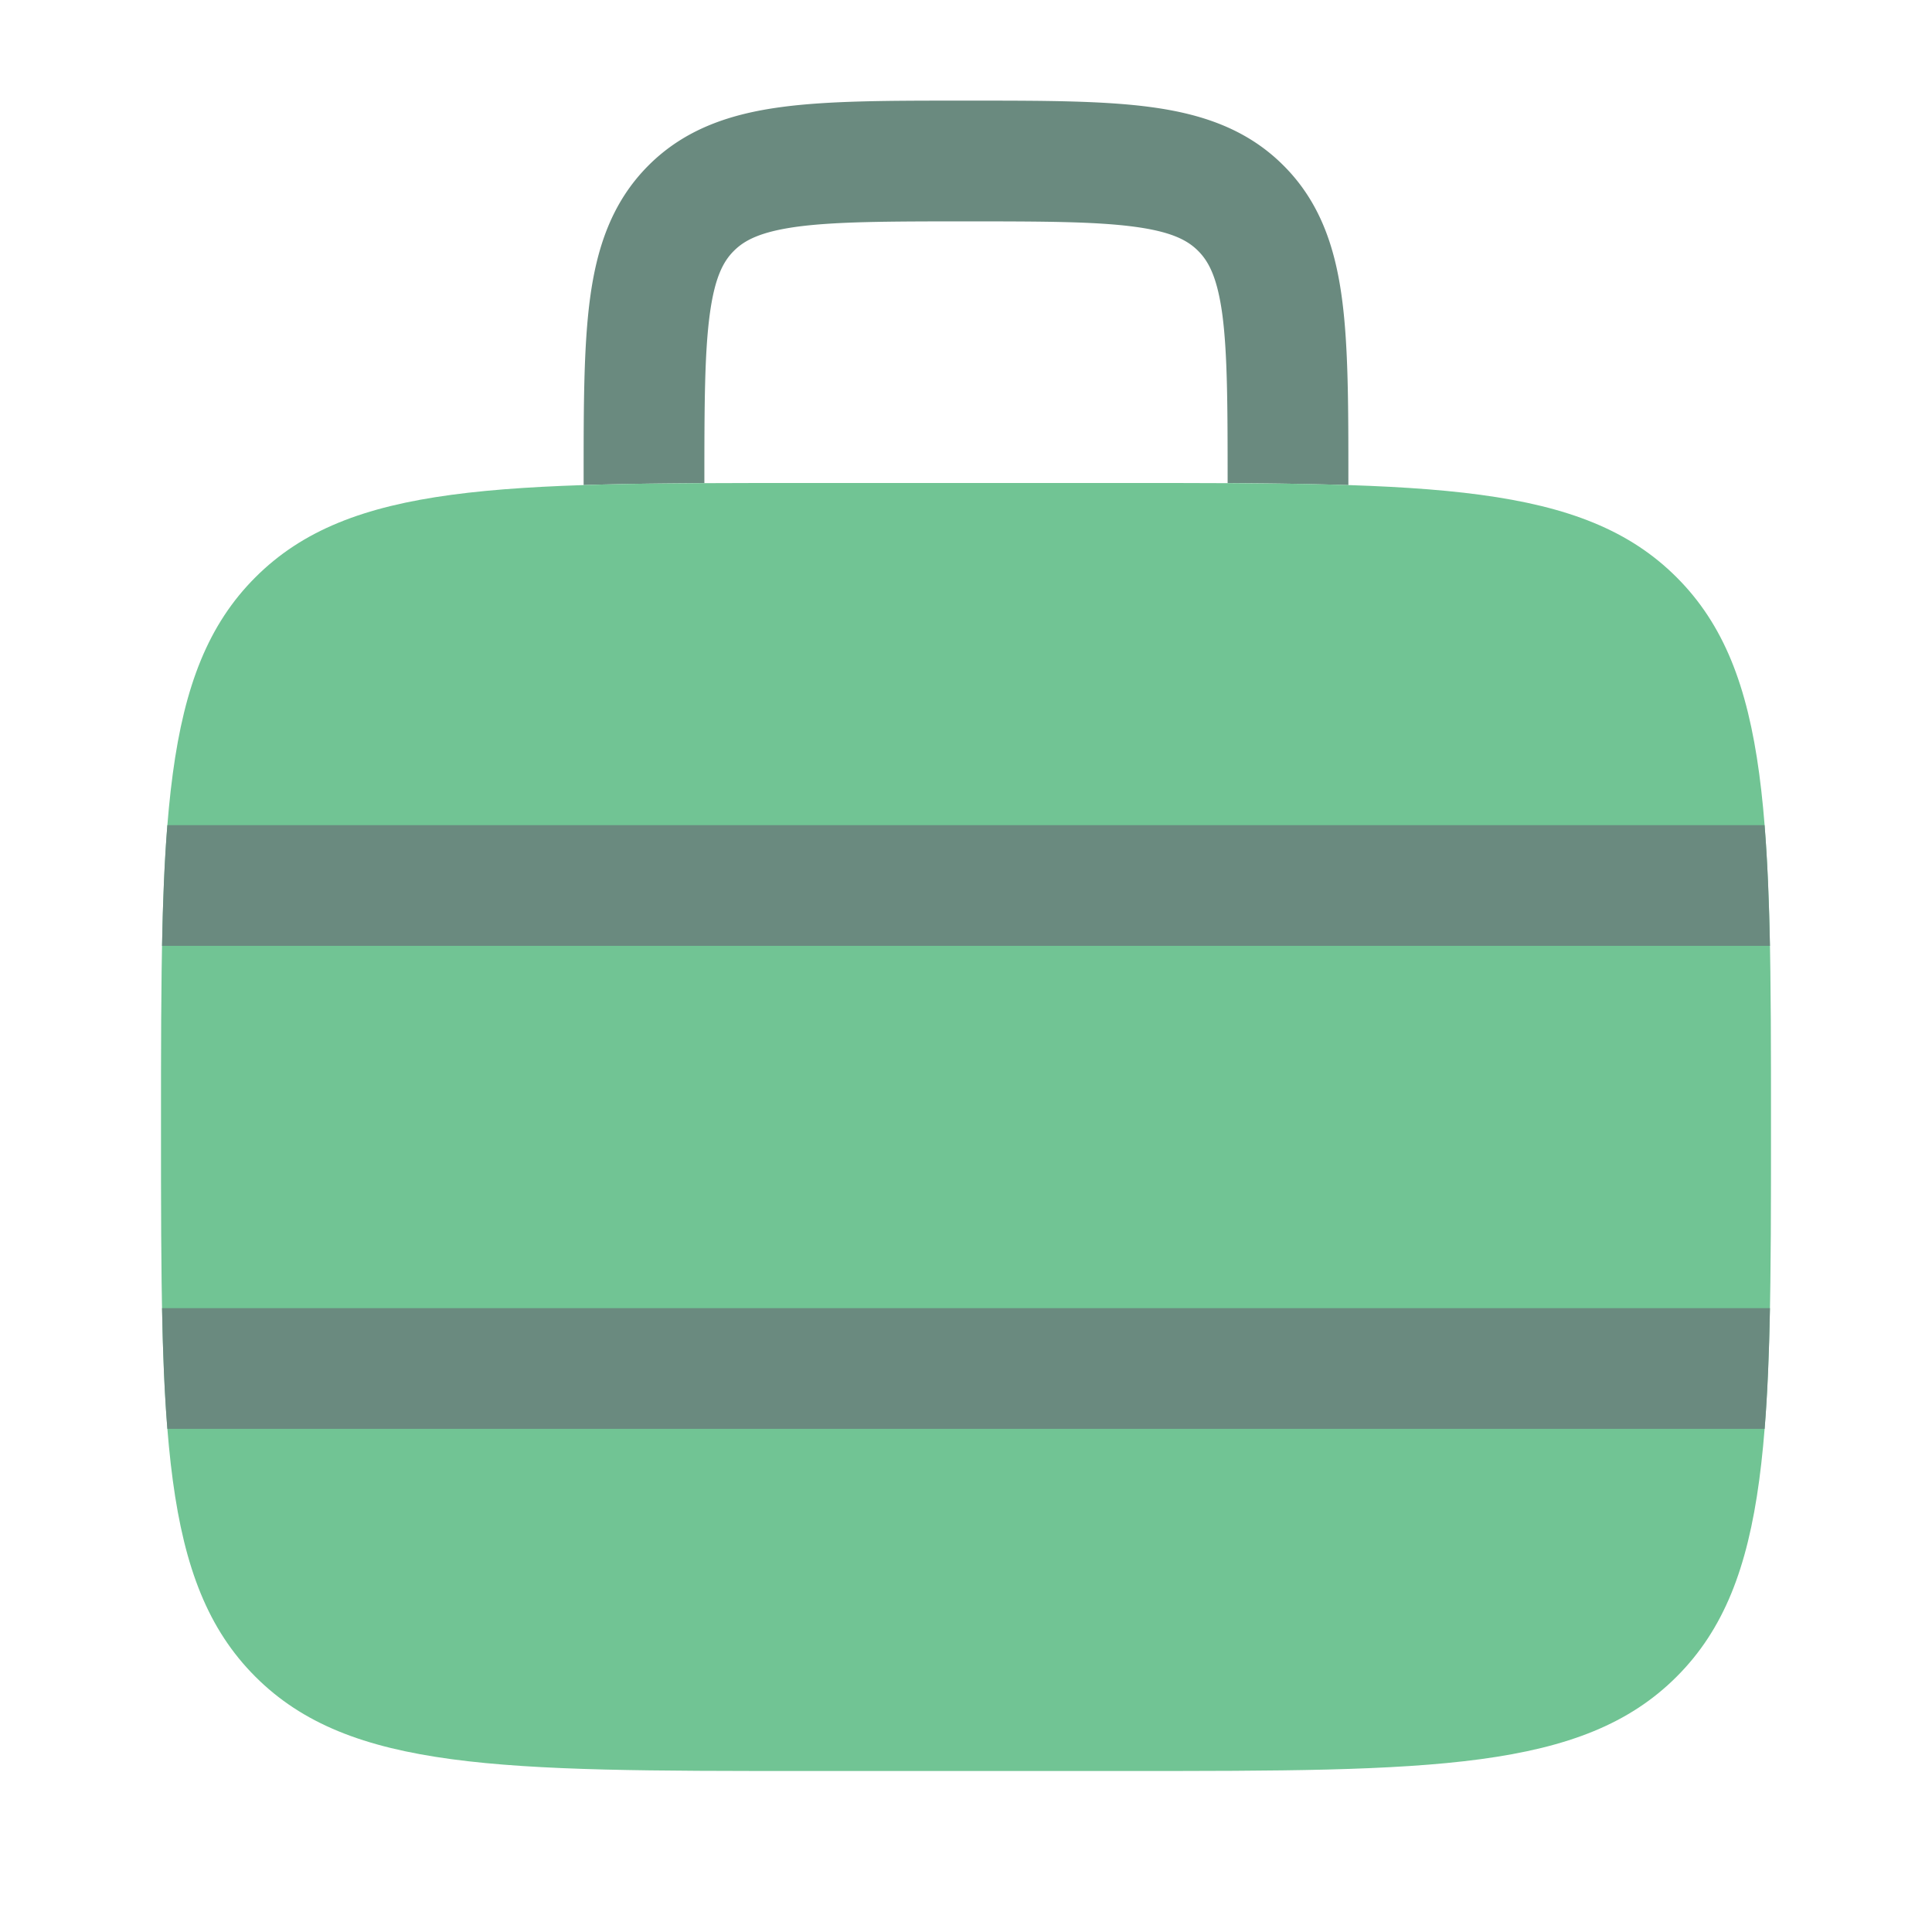
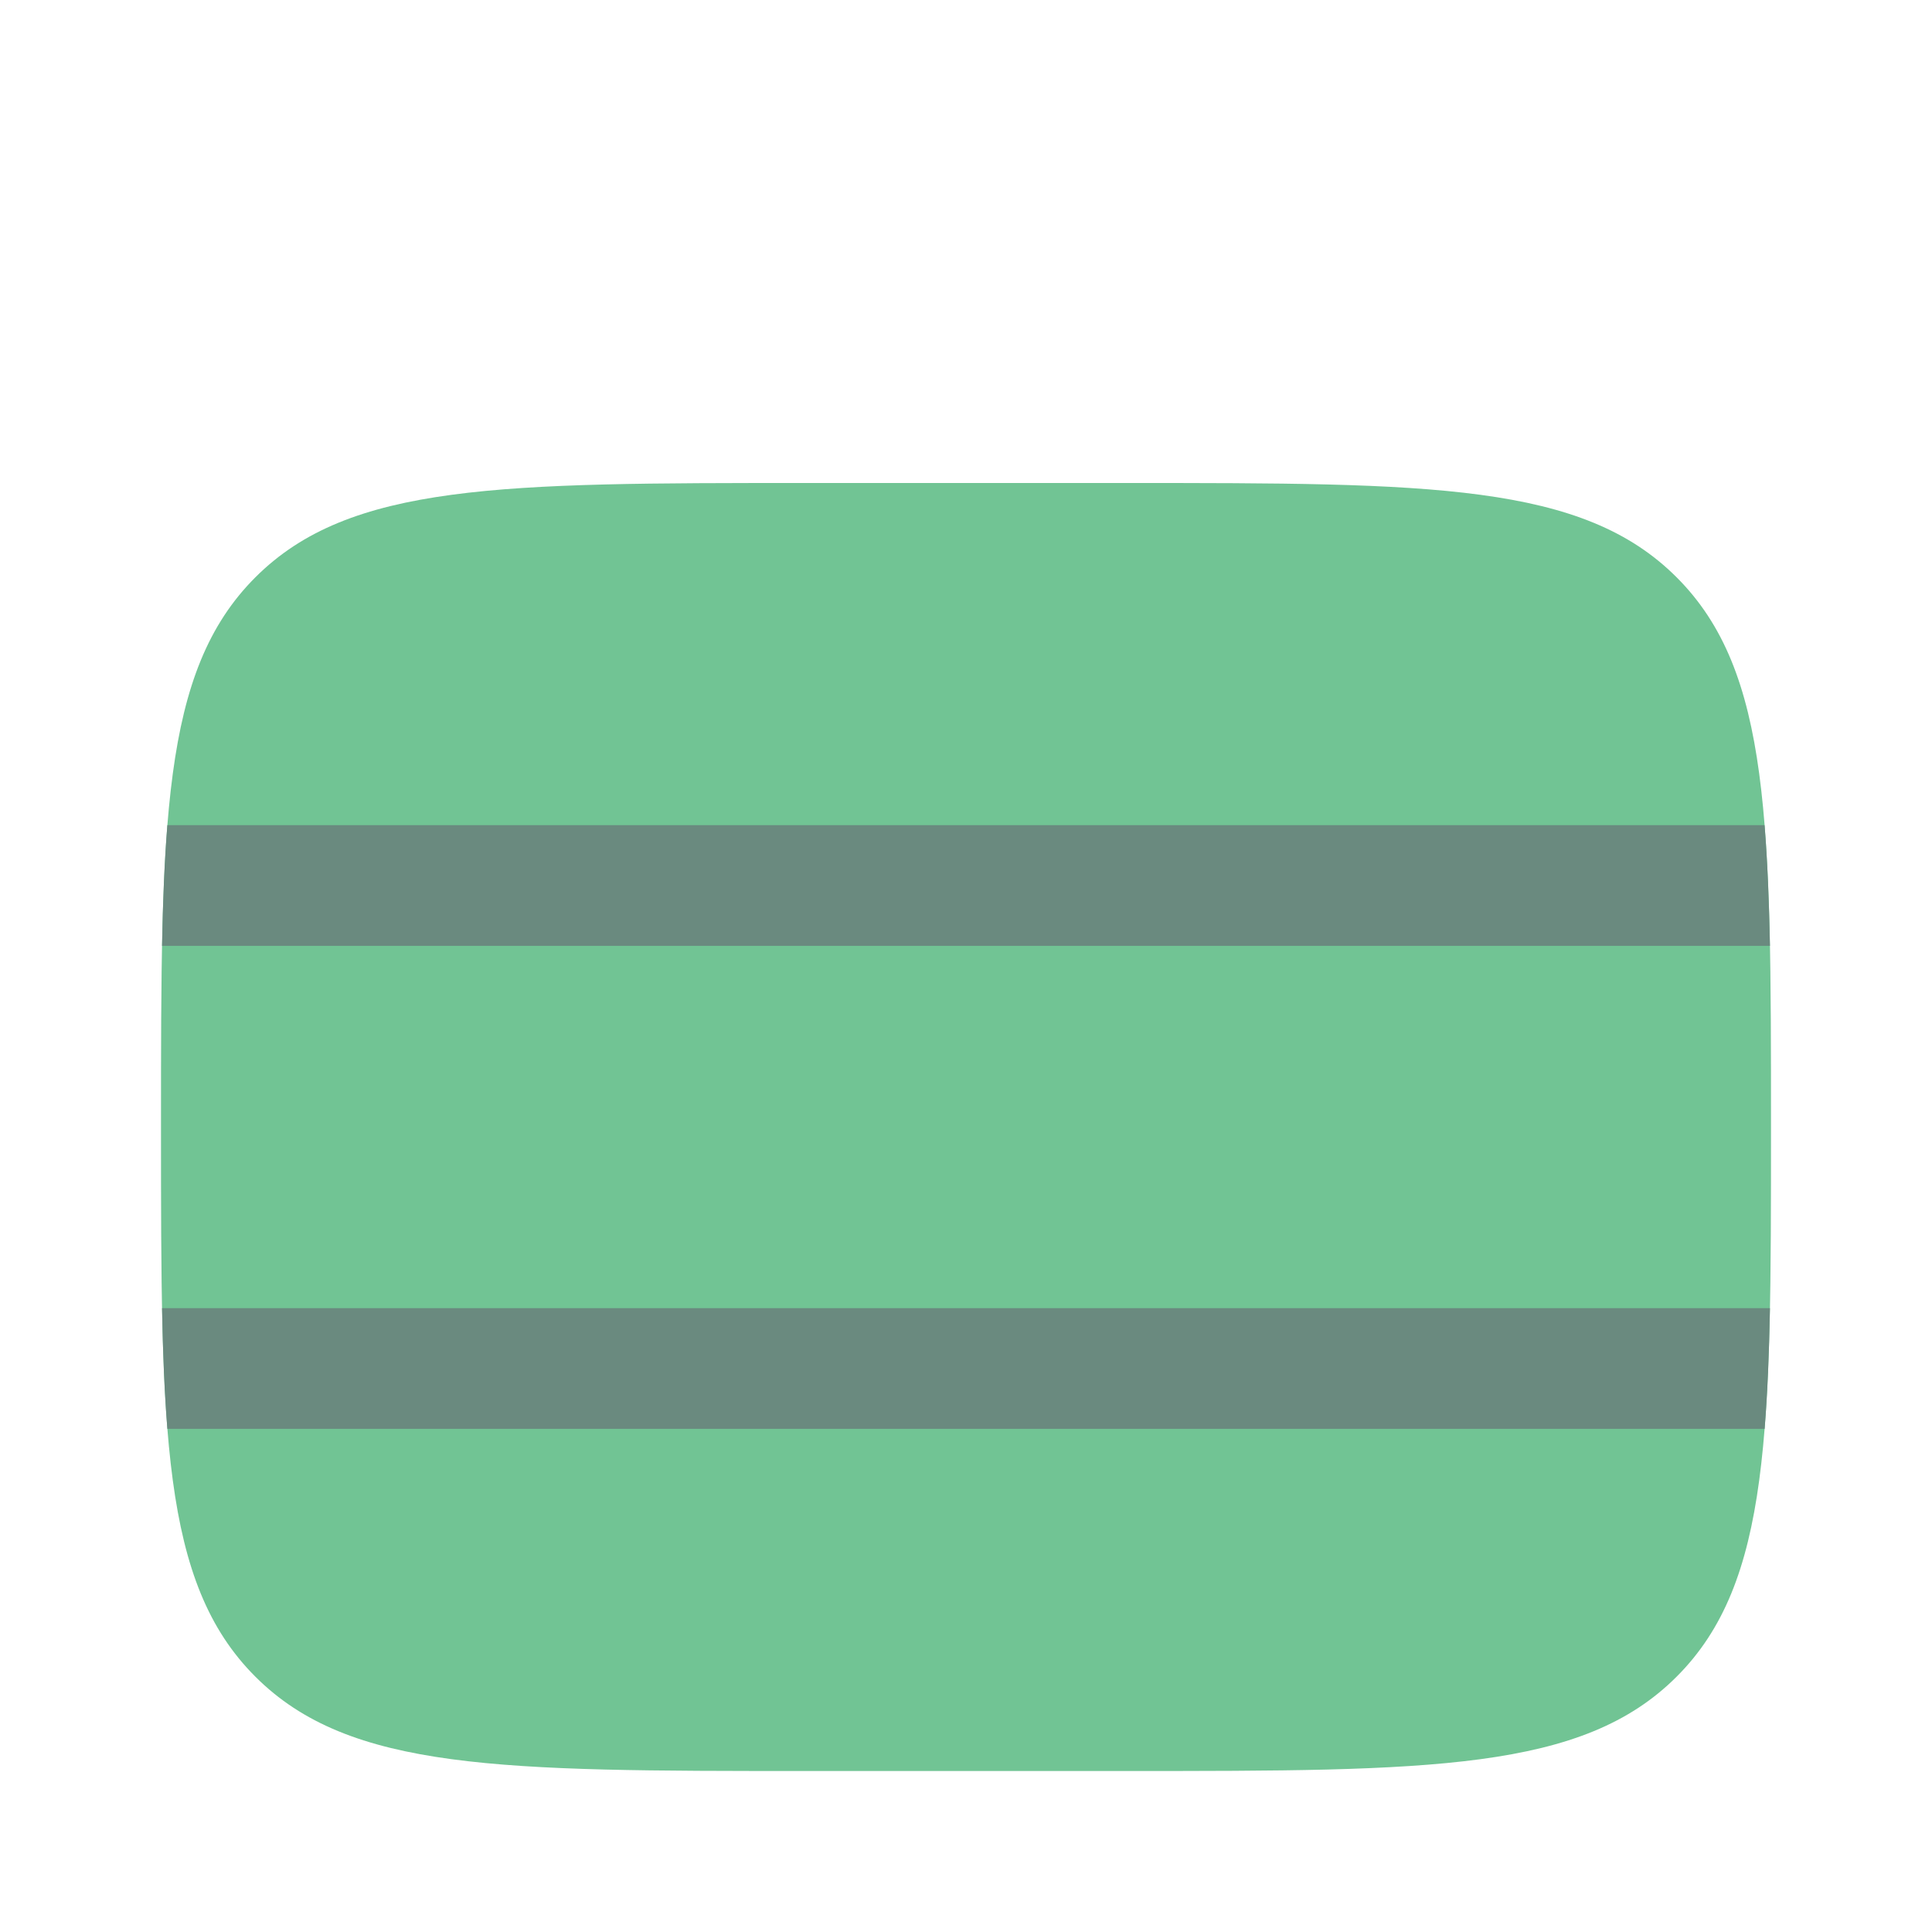
<svg xmlns="http://www.w3.org/2000/svg" fill="none" height="24" width="24">
-   <path d="M12.052 1.25h-.104c-.899 0-1.648 0-2.242.08-.628.084-1.195.27-1.65.725-.456.456-.642 1.023-.726 1.65-.08.595-.08 1.345-.08 2.243v.078c.457-.015.955-.021 1.5-.024V6c0-.964.002-1.612.067-2.095.062-.461.169-.659.3-.789.13-.13.327-.237.788-.3.483-.064 1.131-.066 2.095-.066.964 0 1.612.002 2.095.067.461.062.659.169.789.3.13.13.237.327.3.788.064.483.066 1.131.066 2.095v.002a54.53 54.53 0 0 1 1.5.024v-.078c0-.898 0-1.648-.08-2.242-.084-.628-.27-1.195-.726-1.65-.455-.456-1.022-.642-1.65-.726-.594-.08-1.344-.08-2.242-.08Z" fill="#6A8A7F" />
  <path d="M2 14c0-3.771 0-5.657 1.172-6.828C4.343 6 6.229 6 10 6h4c3.771 0 5.657 0 6.828 1.172C22 8.343 22 10.229 22 14c0 3.771 0 5.657-1.172 6.828C19.657 22 17.771 22 14 22h-4c-3.771 0-5.657 0-6.828-1.172C2 19.657 2 17.771 2 14Z" fill="#71C494" />
  <path d="M2.079 17.75c-.036-.45-.056-.947-.066-1.5h19.974c-.01.553-.03 1.05-.066 1.5H2.079Zm19.841-7.5c.036.45.056.947.067 1.5H2.013c.01-.553.03-1.05.066-1.5h19.842Z" fill="#6A8A7F" />
</svg>